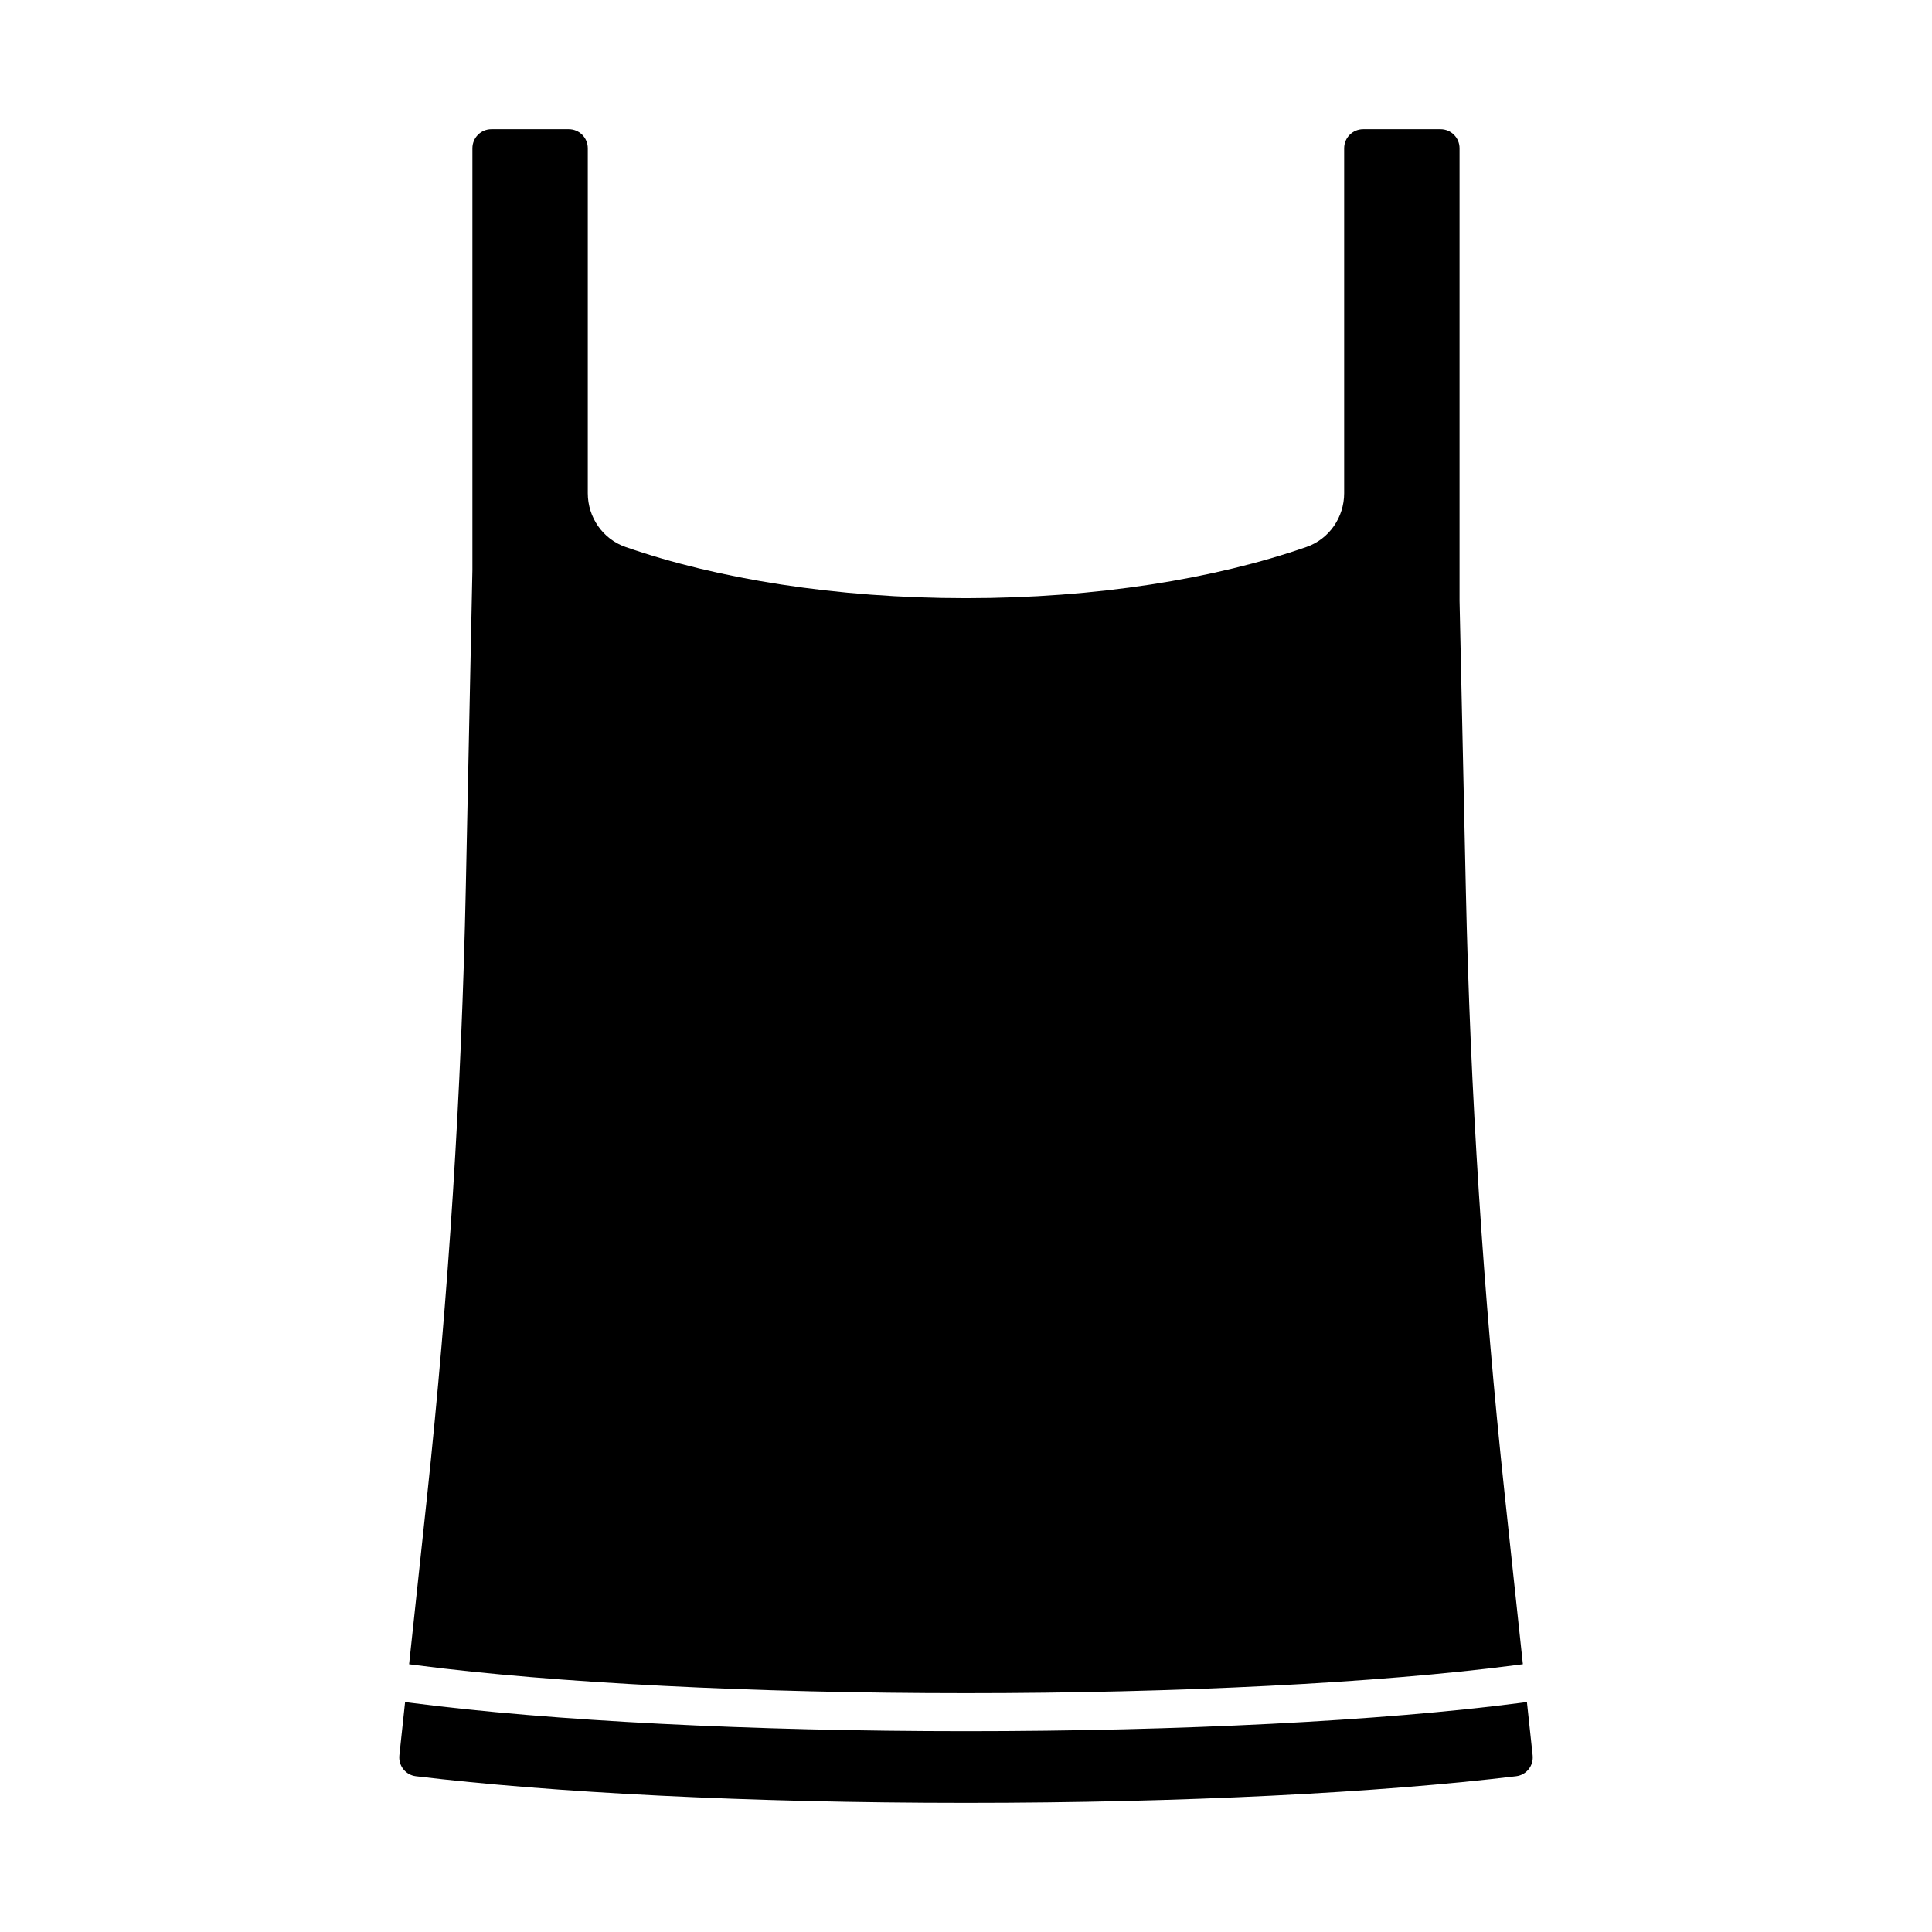
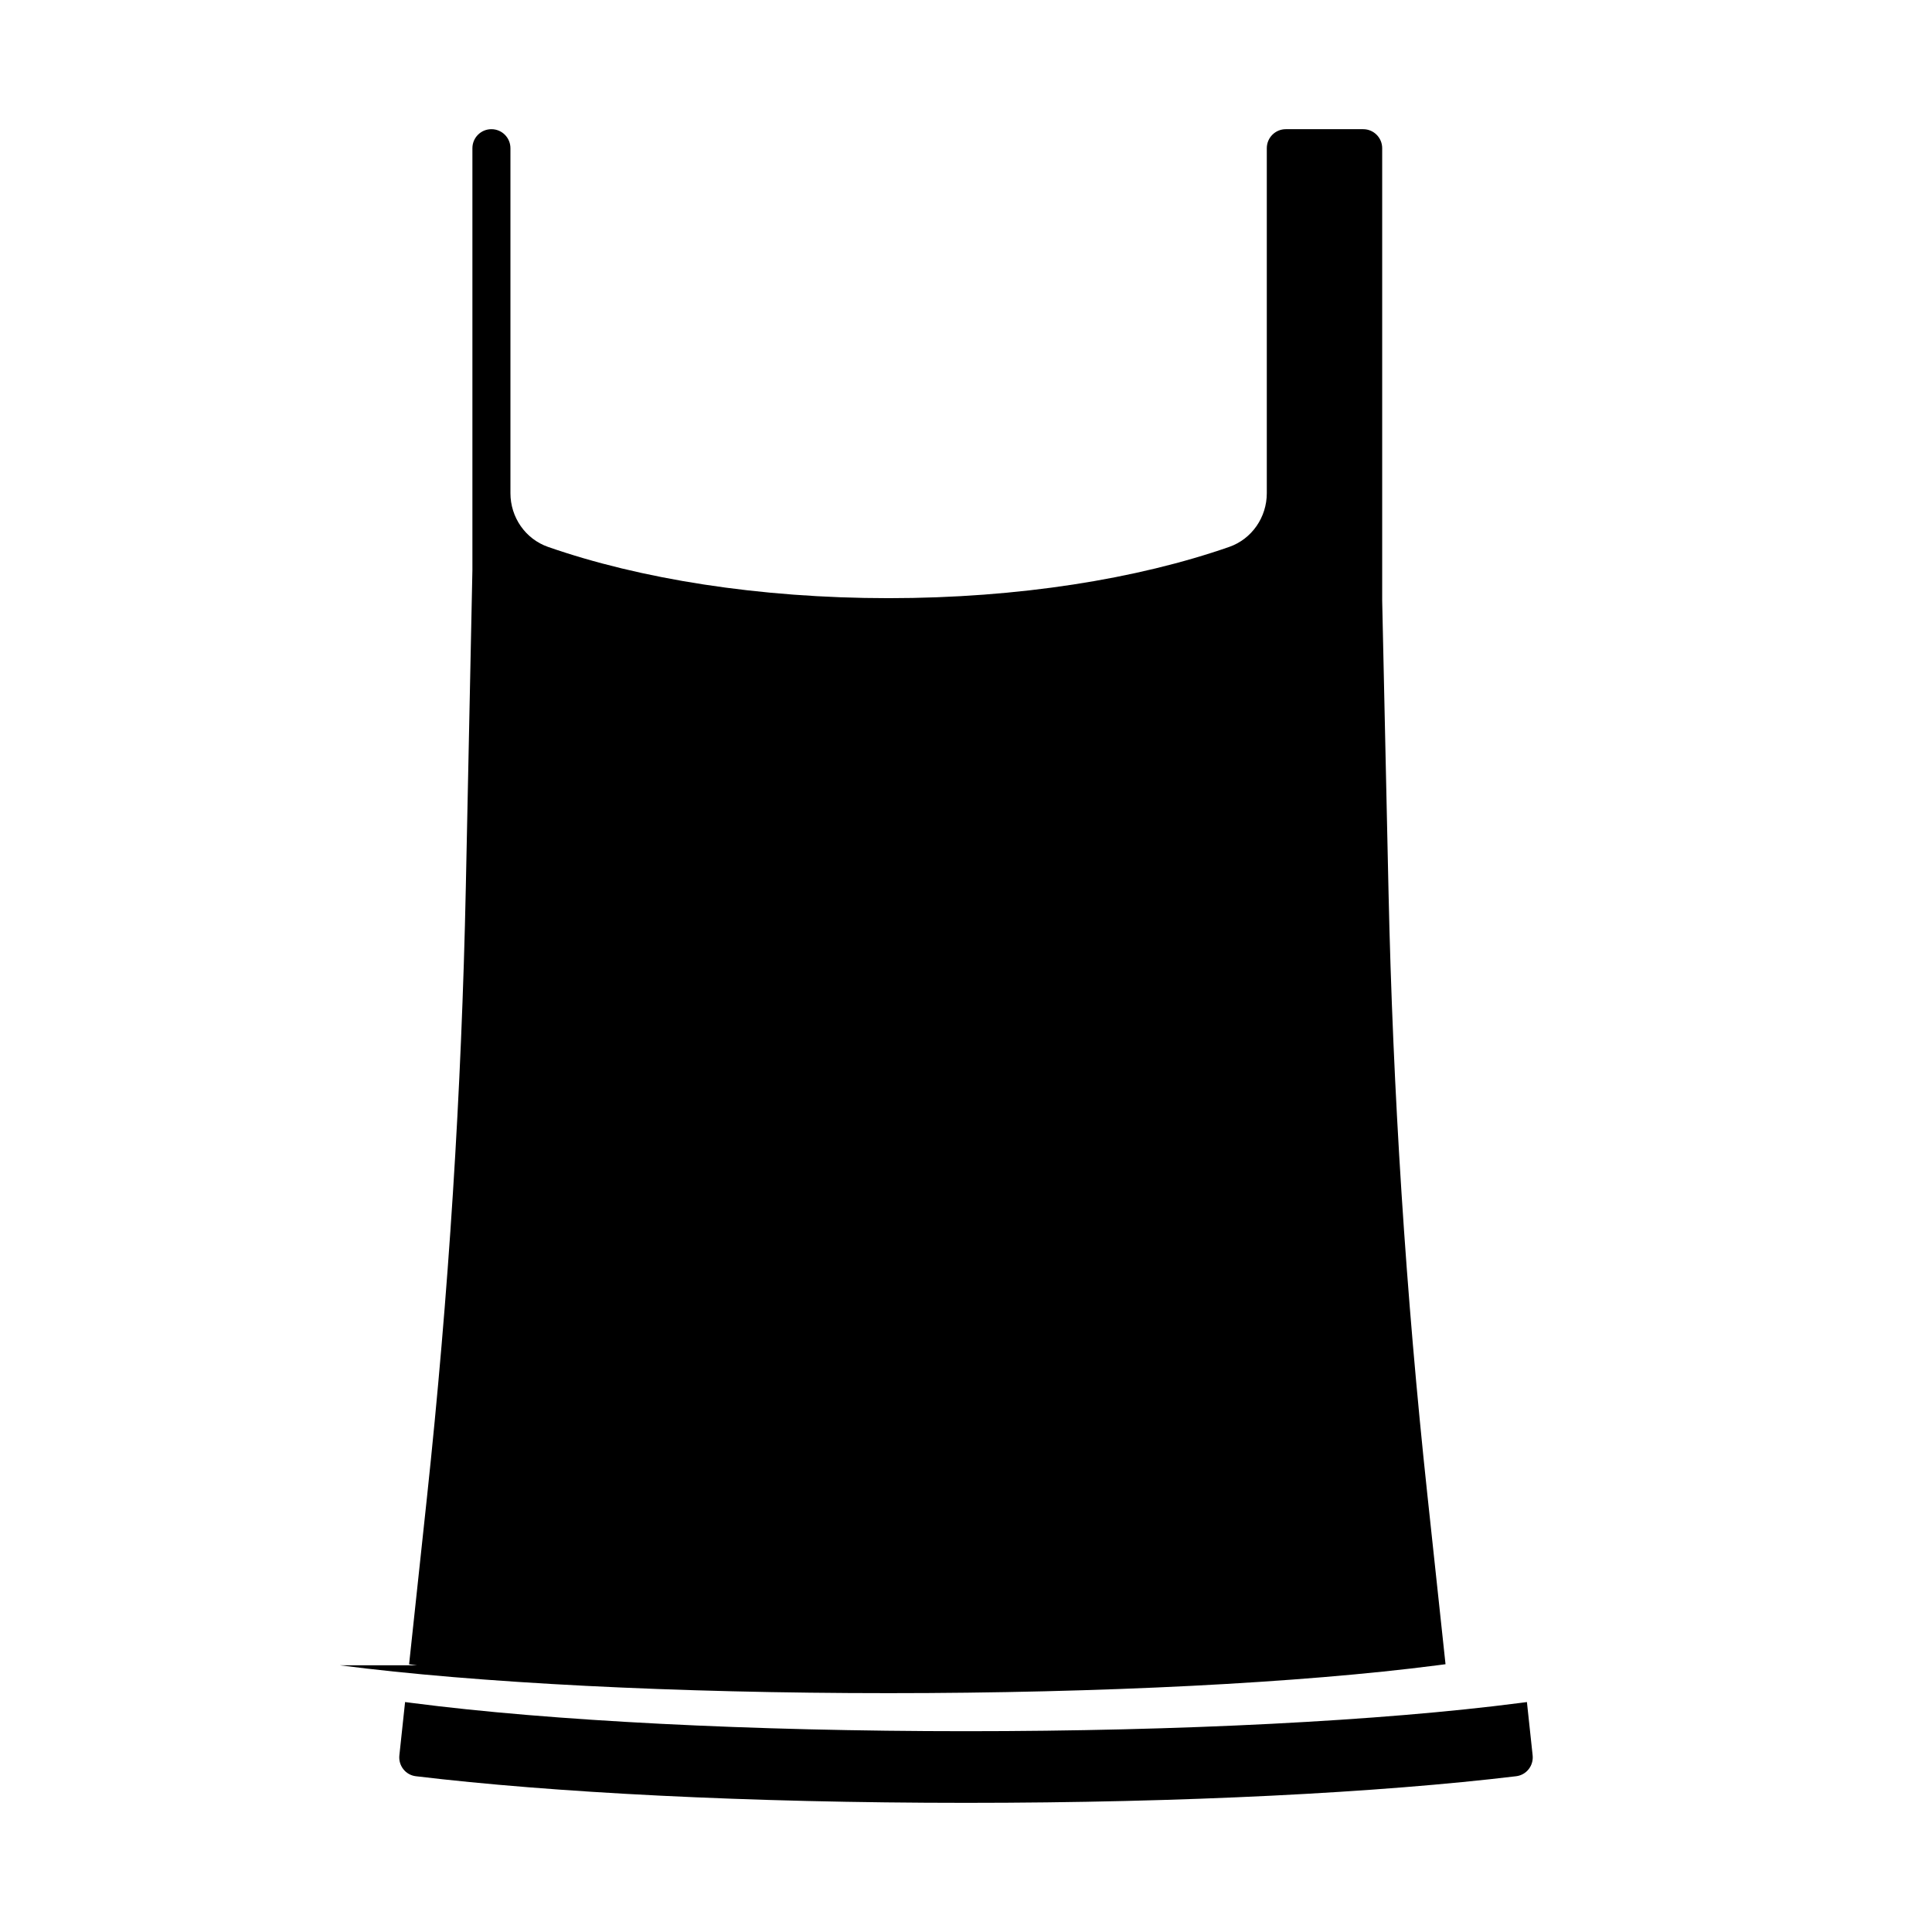
<svg xmlns="http://www.w3.org/2000/svg" fill="#000000" width="800px" height="800px" version="1.1" viewBox="144 144 512 512">
-   <path d="m254.54 585.32-2.125-0.277 4.719-44.094c5.75-53.754 9.191-107.73 10.312-161.78l1.746-84.105v-111.79c0-2.781 2.254-5.039 5.039-5.039h20.5c2.781 0 5.039 2.254 5.039 5.039v91.43c0 6.379 3.961 12.141 9.984 14.238 24.27 8.457 55.762 13.578 90.238 13.578 34.473 0 65.969-5.121 90.238-13.574 6.023-2.098 9.984-7.859 9.984-14.238v-91.434c0-2.781 2.254-5.039 5.039-5.039h20.5c2.781 0 5.039 2.254 5.039 5.039v119.91l1.672 76.785c1.164 53.48 4.598 106.89 10.293 160.07l4.82 44.996-2.125 0.277c-36.223 4.695-89.234 7.391-145.46 7.391-56.223 0.004-109.24-2.695-145.46-7.387zm294.11 9.742-1.898 0.246c-36.633 4.754-90.121 7.477-146.75 7.477-56.633 0-110.12-2.727-146.75-7.477l-1.902-0.246-1.512 14.117c-0.293 2.734 1.633 5.211 4.363 5.539 36.047 4.332 88.004 7.055 145.8 7.055 57.793 0 109.75-2.723 145.8-7.055 2.731-0.328 4.656-2.805 4.363-5.539z" />
+   <path d="m254.54 585.32-2.125-0.277 4.719-44.094c5.75-53.754 9.191-107.73 10.312-161.78l1.746-84.105v-111.79c0-2.781 2.254-5.039 5.039-5.039c2.781 0 5.039 2.254 5.039 5.039v91.43c0 6.379 3.961 12.141 9.984 14.238 24.27 8.457 55.762 13.578 90.238 13.578 34.473 0 65.969-5.121 90.238-13.574 6.023-2.098 9.984-7.859 9.984-14.238v-91.434c0-2.781 2.254-5.039 5.039-5.039h20.5c2.781 0 5.039 2.254 5.039 5.039v119.91l1.672 76.785c1.164 53.48 4.598 106.89 10.293 160.07l4.82 44.996-2.125 0.277c-36.223 4.695-89.234 7.391-145.46 7.391-56.223 0.004-109.24-2.695-145.46-7.387zm294.11 9.742-1.898 0.246c-36.633 4.754-90.121 7.477-146.75 7.477-56.633 0-110.12-2.727-146.75-7.477l-1.902-0.246-1.512 14.117c-0.293 2.734 1.633 5.211 4.363 5.539 36.047 4.332 88.004 7.055 145.8 7.055 57.793 0 109.75-2.723 145.8-7.055 2.731-0.328 4.656-2.805 4.363-5.539z" />
</svg>